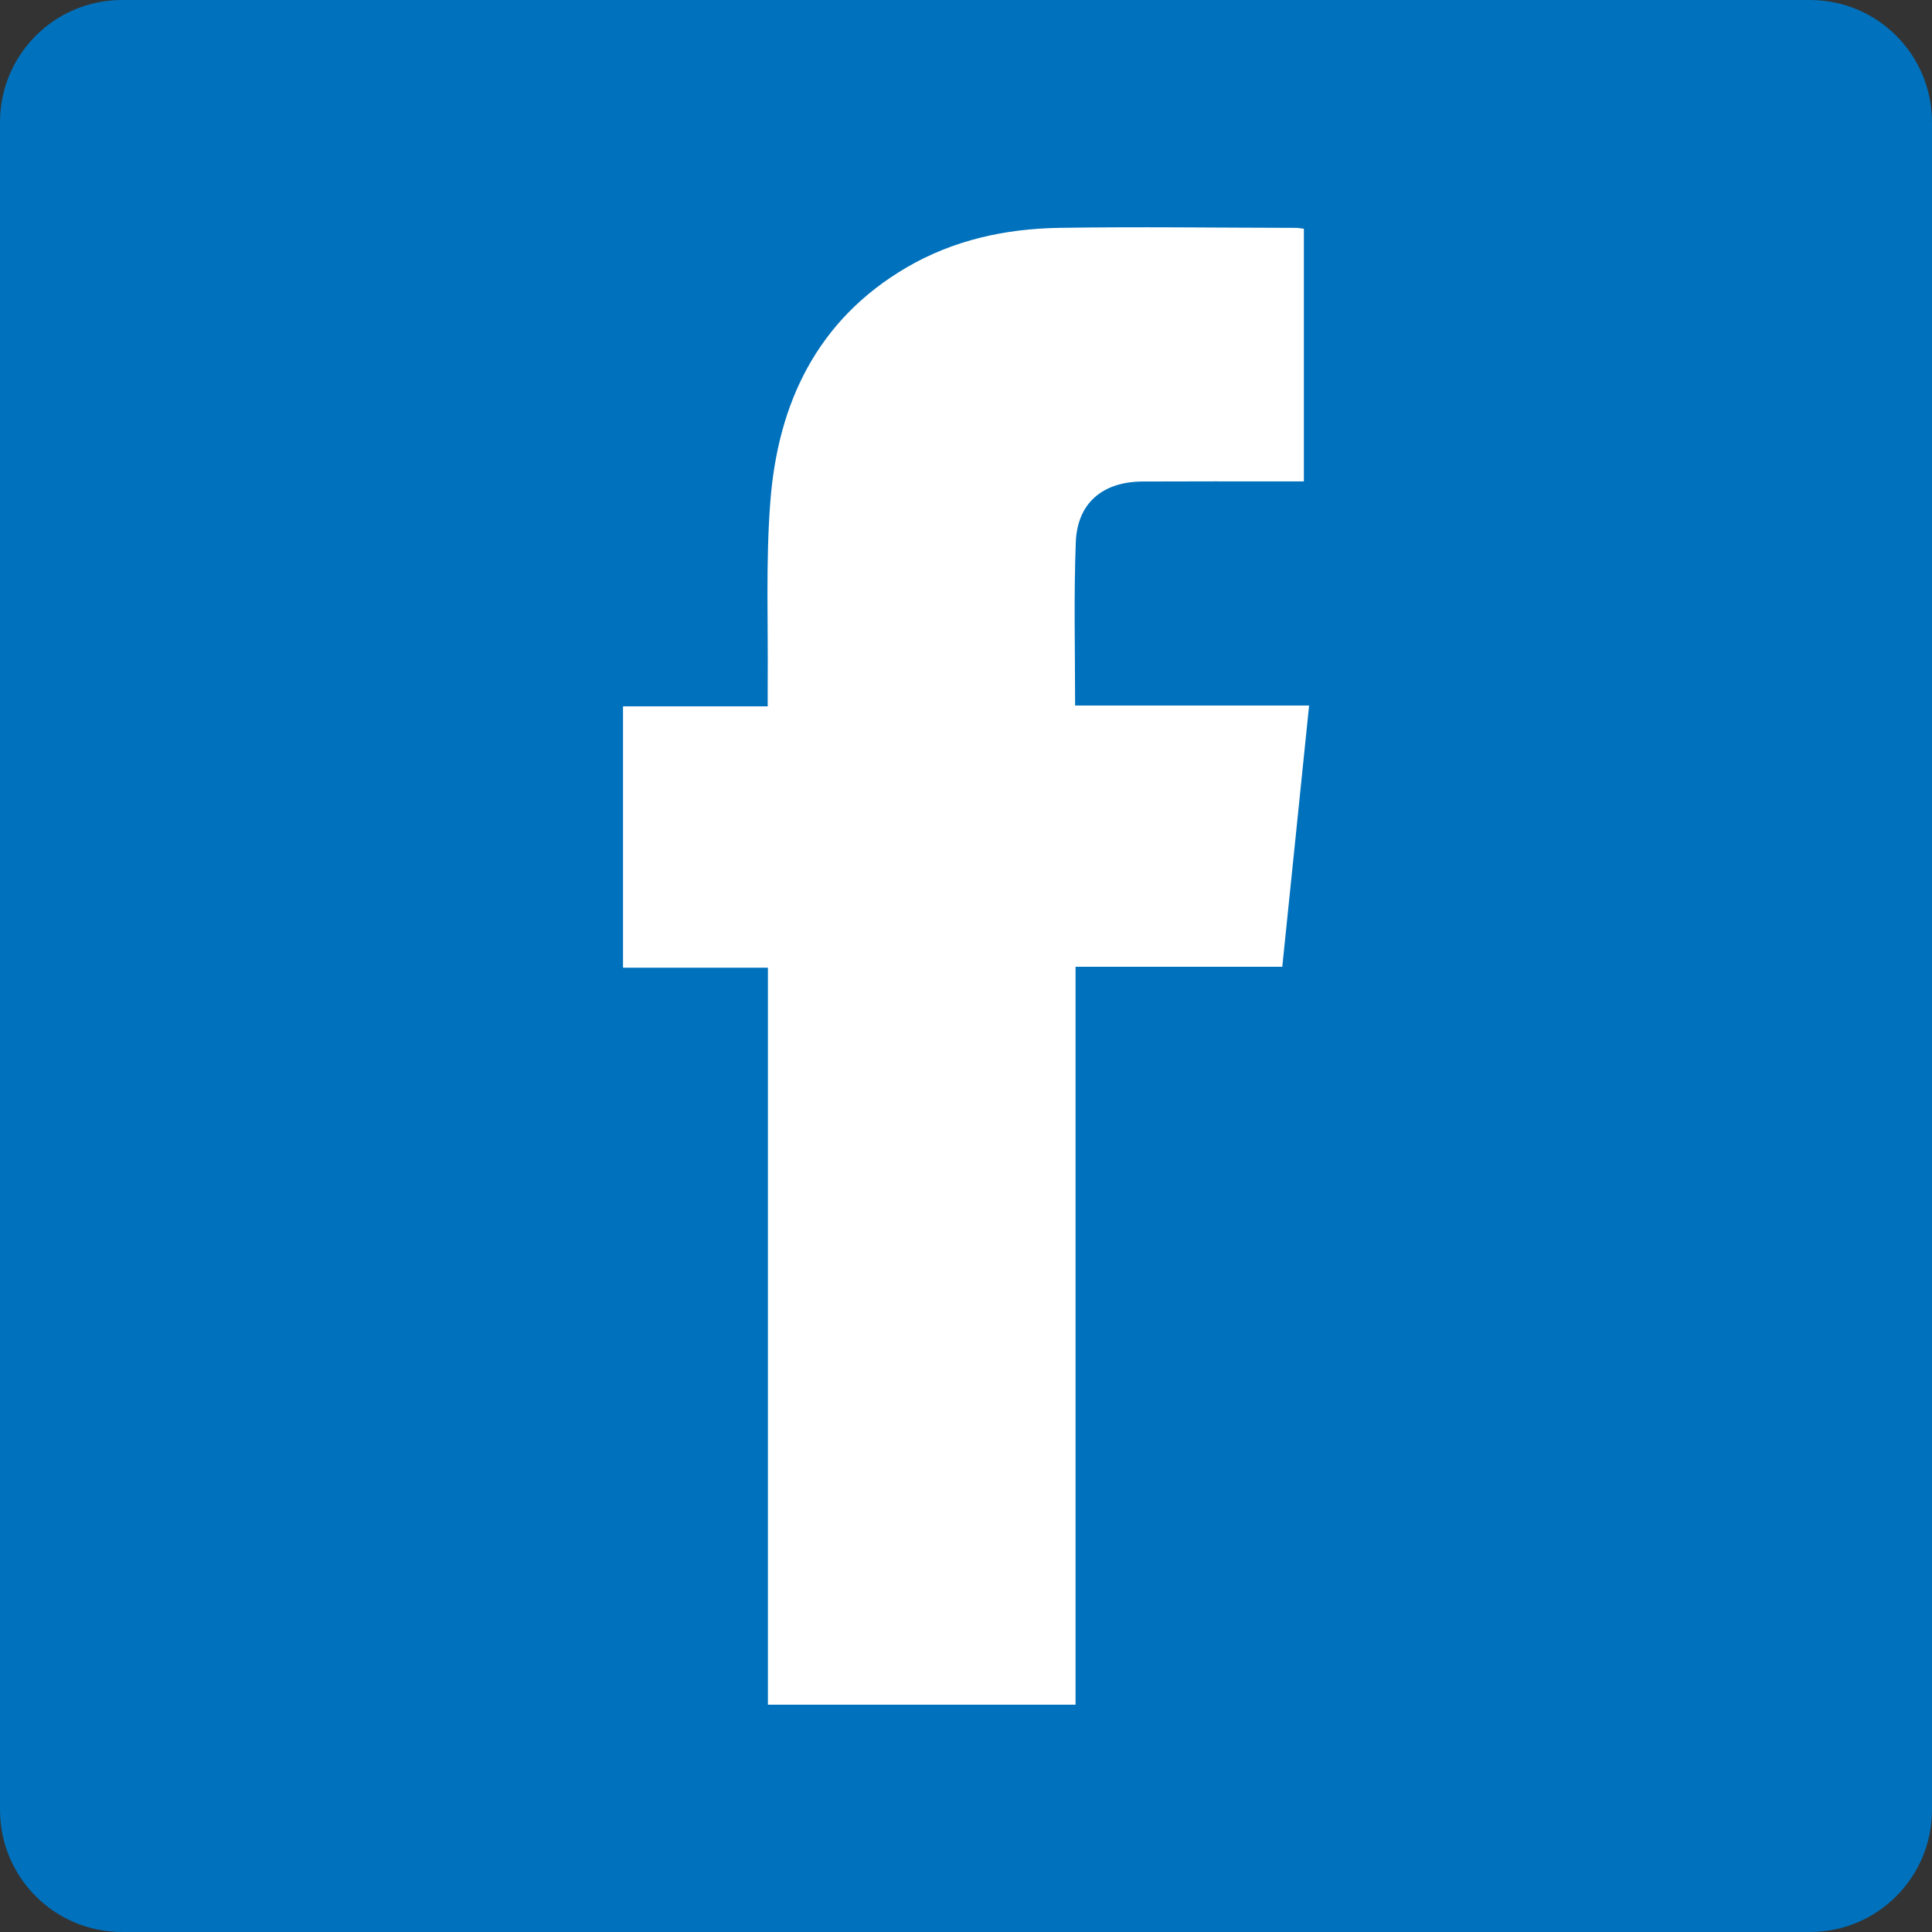
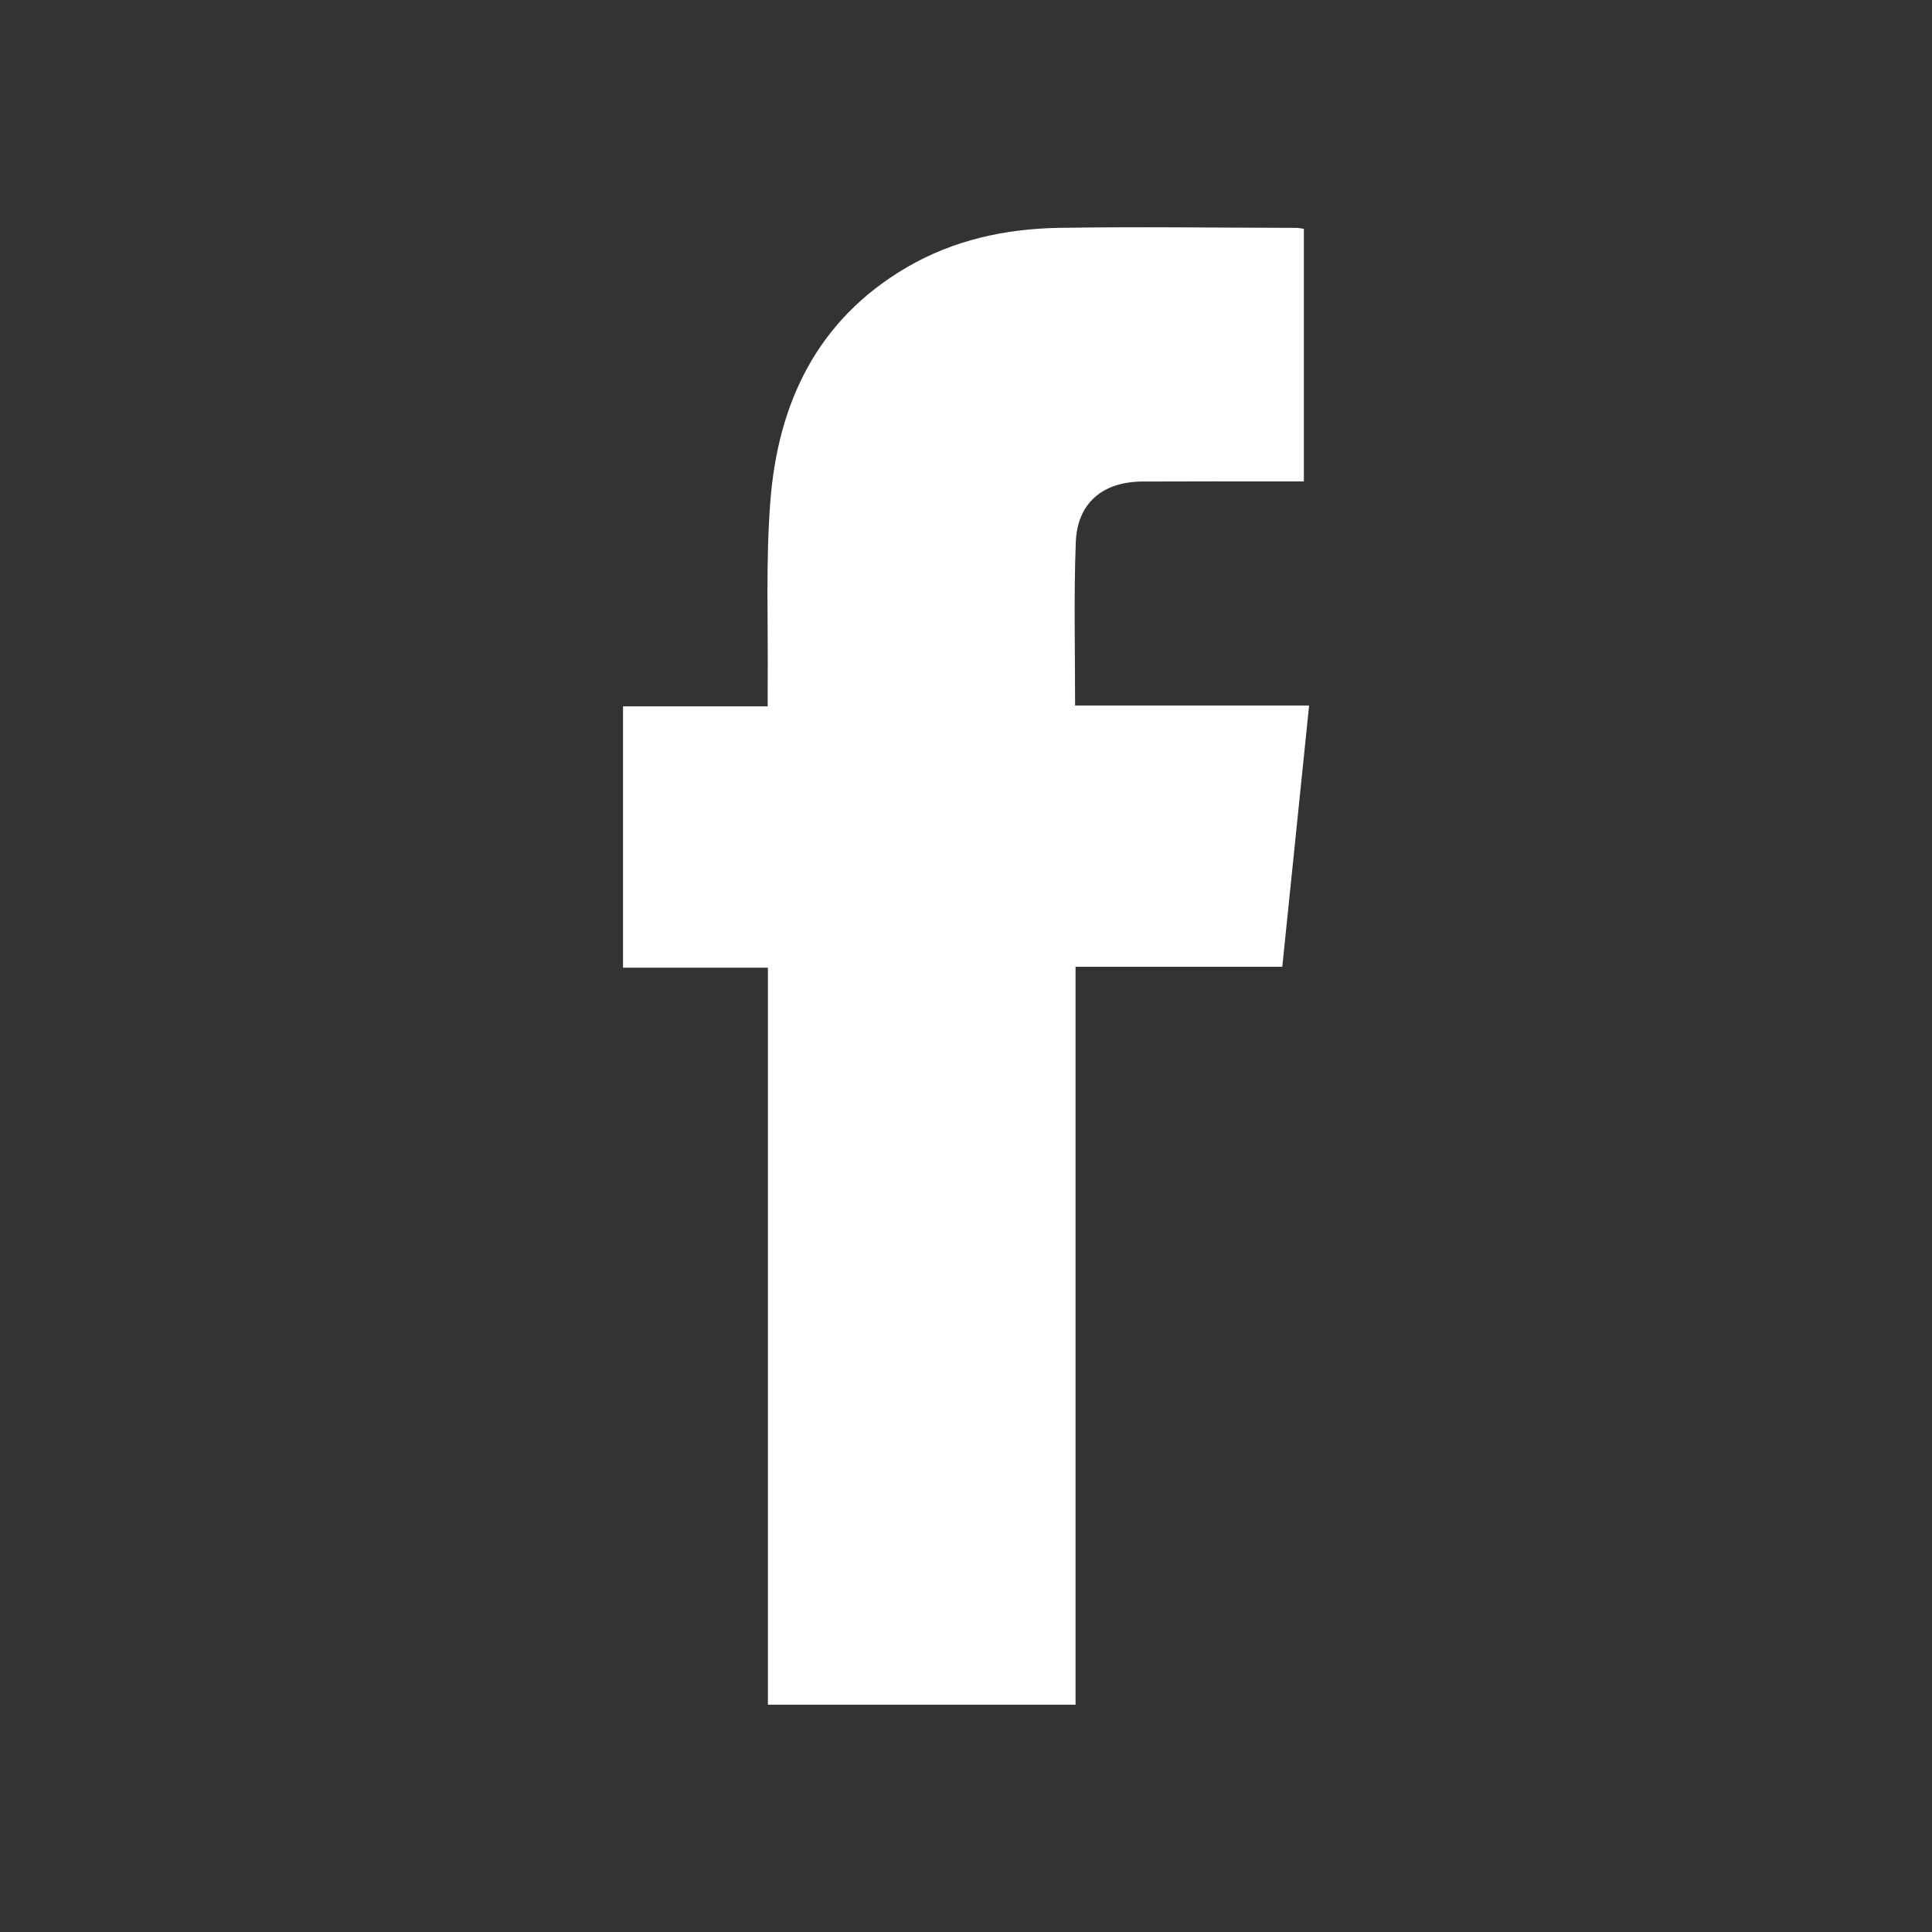
<svg xmlns="http://www.w3.org/2000/svg" version="1.1" id="圖層_1" x="0px" y="0px" width="17px" height="17px" viewBox="0 0 17 17" enable-background="new 0 0 17 17" xml:space="preserve">
  <rect x="0" y="0" width="17" height="17" fill="#333333" stroke="none" />
-   <path fill-rule="evenodd" clip-rule="evenodd" fill="#0071BC" d="M17,15.925C17,16.519,16.52,17,15.926,17H1.074  C0.48,17,0,16.519,0,15.925V1.075C0,0.481,0.48,0,1.074,0h14.852C16.52,0,17,0.481,17,1.075V15.925z" />
  <g>
    <path fill-rule="evenodd" clip-rule="evenodd" fill="#FFFFFF" d="M6.757,15c0-2.157,0-4.312,0-6.485c-0.432,0-0.846,0-1.275,0   c0-0.772,0-1.528,0-2.3c0.421,0,0.836,0,1.273,0c0-0.072,0-0.13,0-0.187C6.76,5.49,6.737,4.951,6.778,4.417   c0.066-0.87,0.412-1.602,1.198-2.063C8.39,2.112,8.845,2.013,9.317,2.005c0.696-0.011,1.393-0.001,2.088,0   c0.02,0,0.039,0.005,0.068,0.008c0,0.735,0,1.468,0,2.223c-0.049,0-0.101,0-0.152,0c-0.423,0-0.846-0.001-1.268,0.001   C9.7,4.239,9.478,4.428,9.466,4.774C9.448,5.246,9.46,5.717,9.46,6.208c0.686,0,1.363,0,2.059,0   c-0.08,0.774-0.156,1.529-0.236,2.299c-0.607,0-1.206,0-1.819,0c0,2.172,0,4.326,0,6.493C8.558,15,7.666,15,6.757,15z" />
  </g>
</svg>